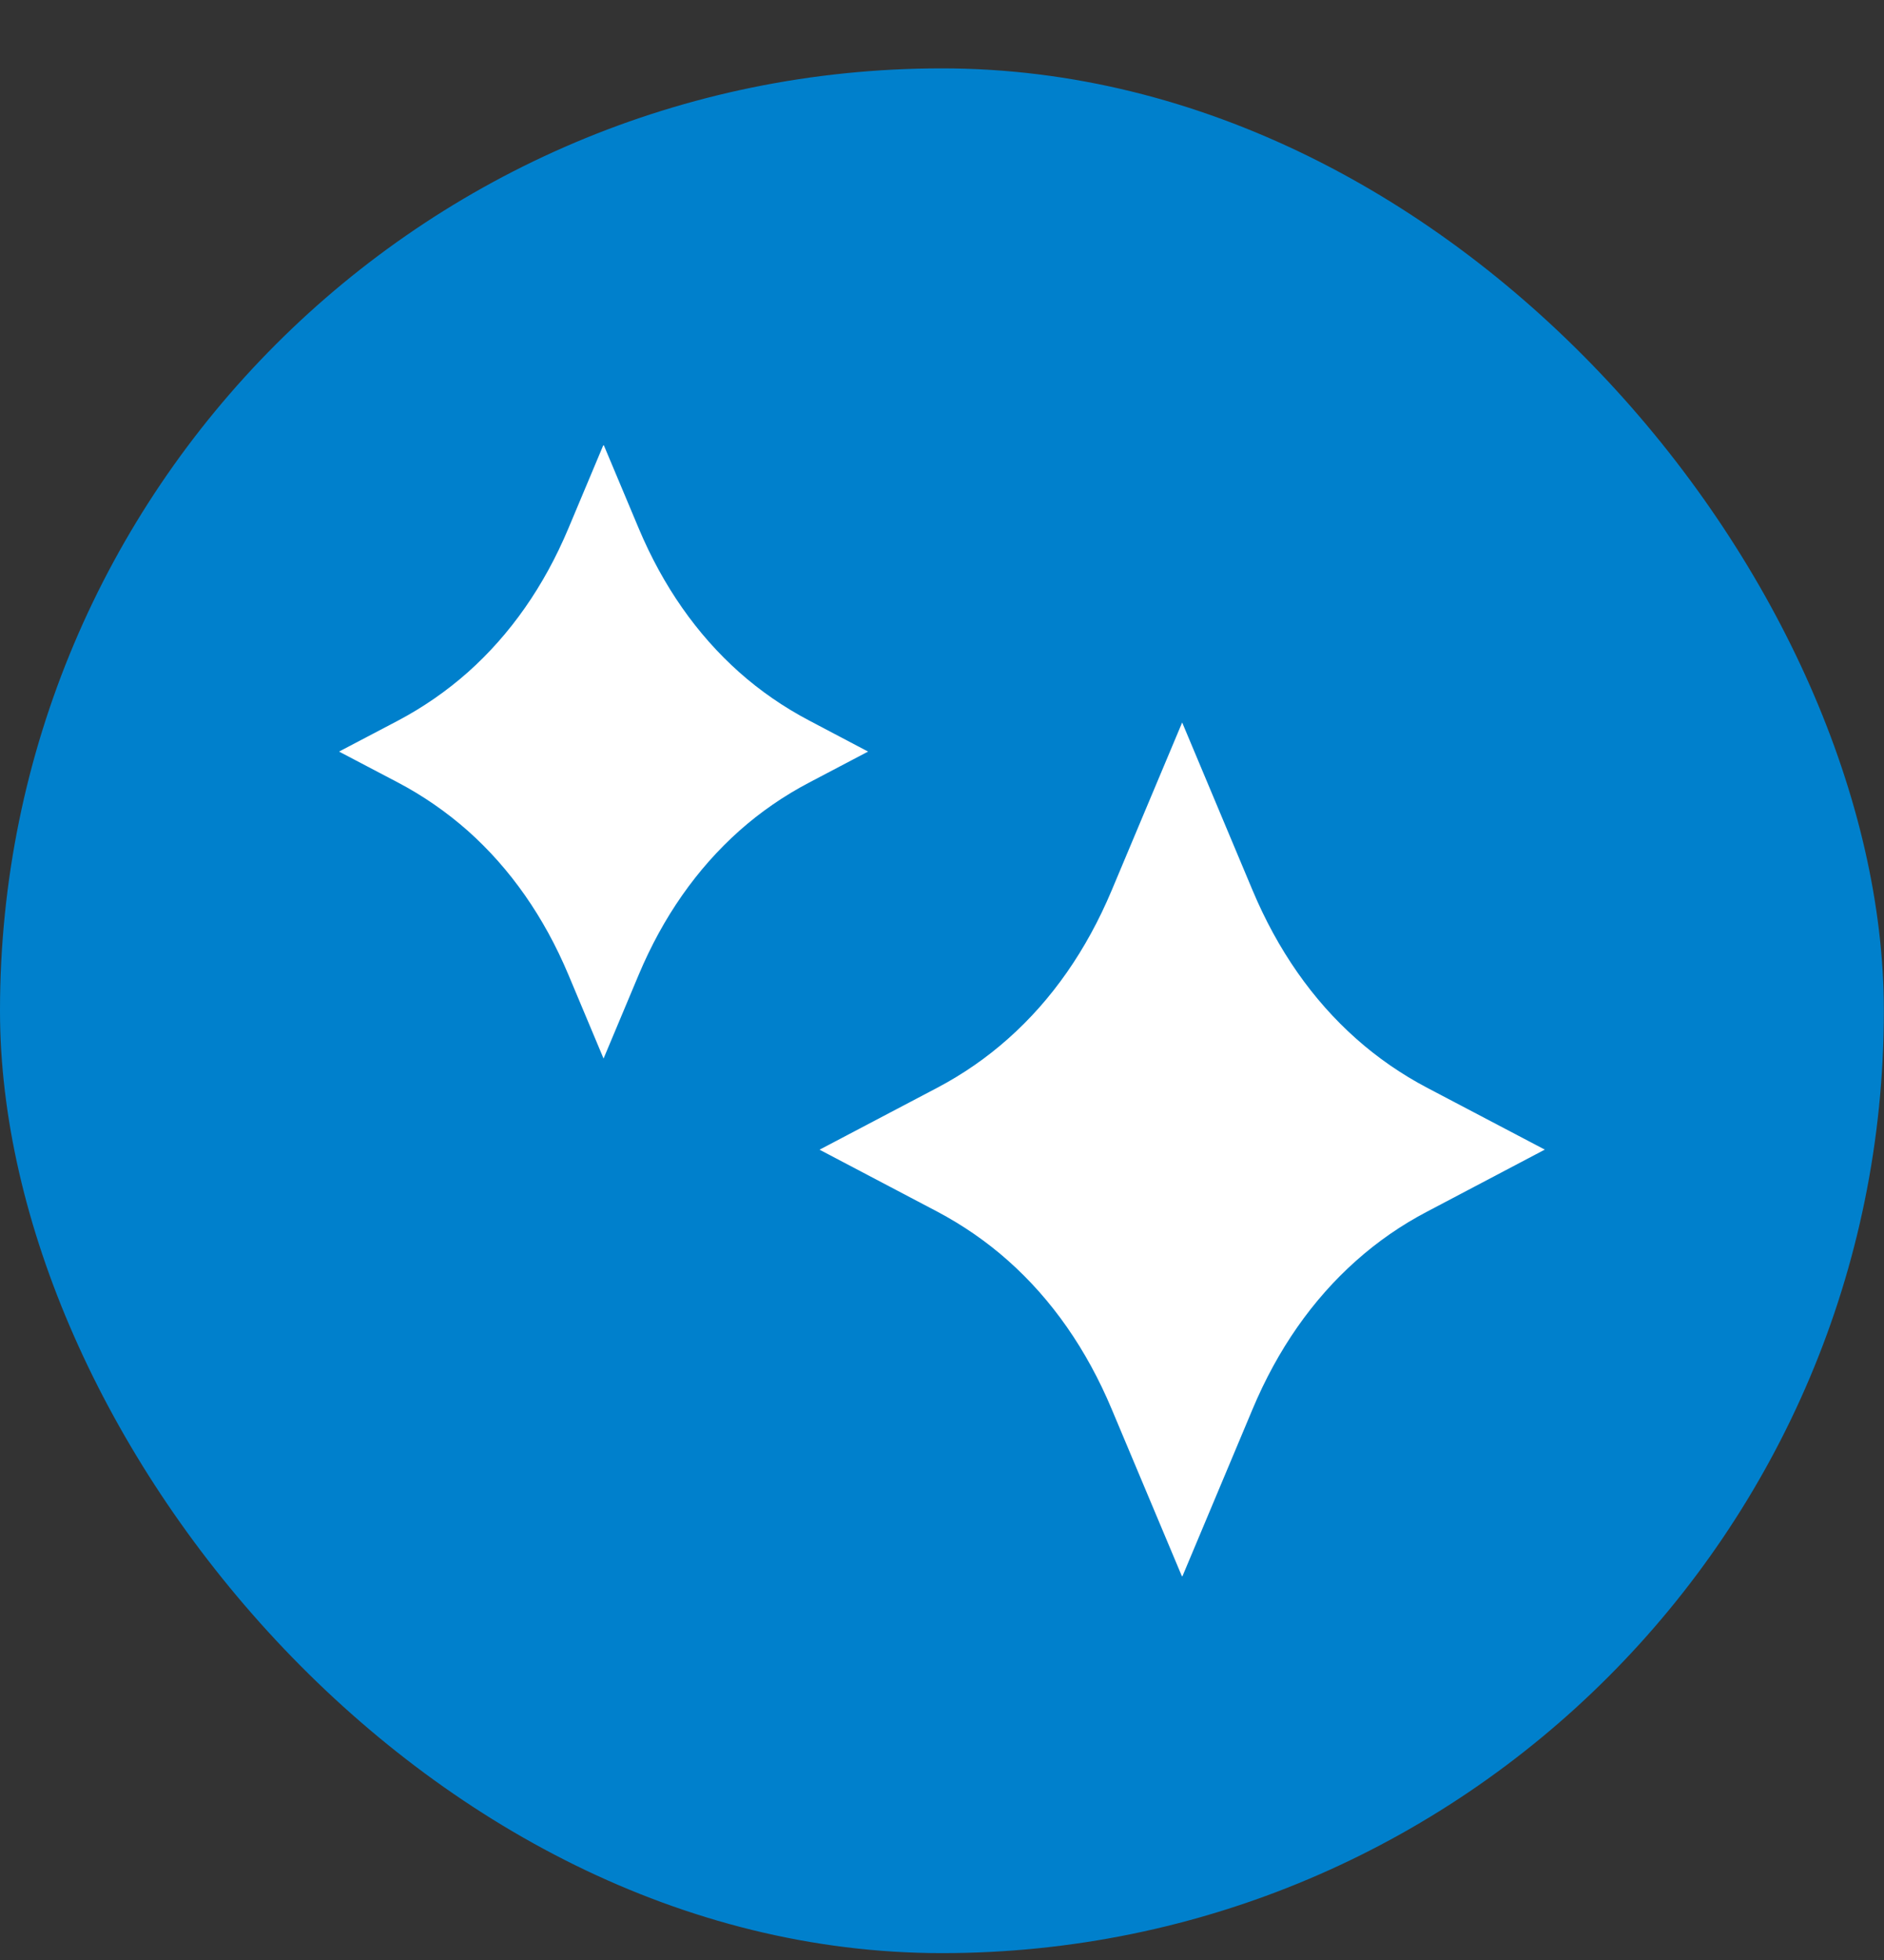
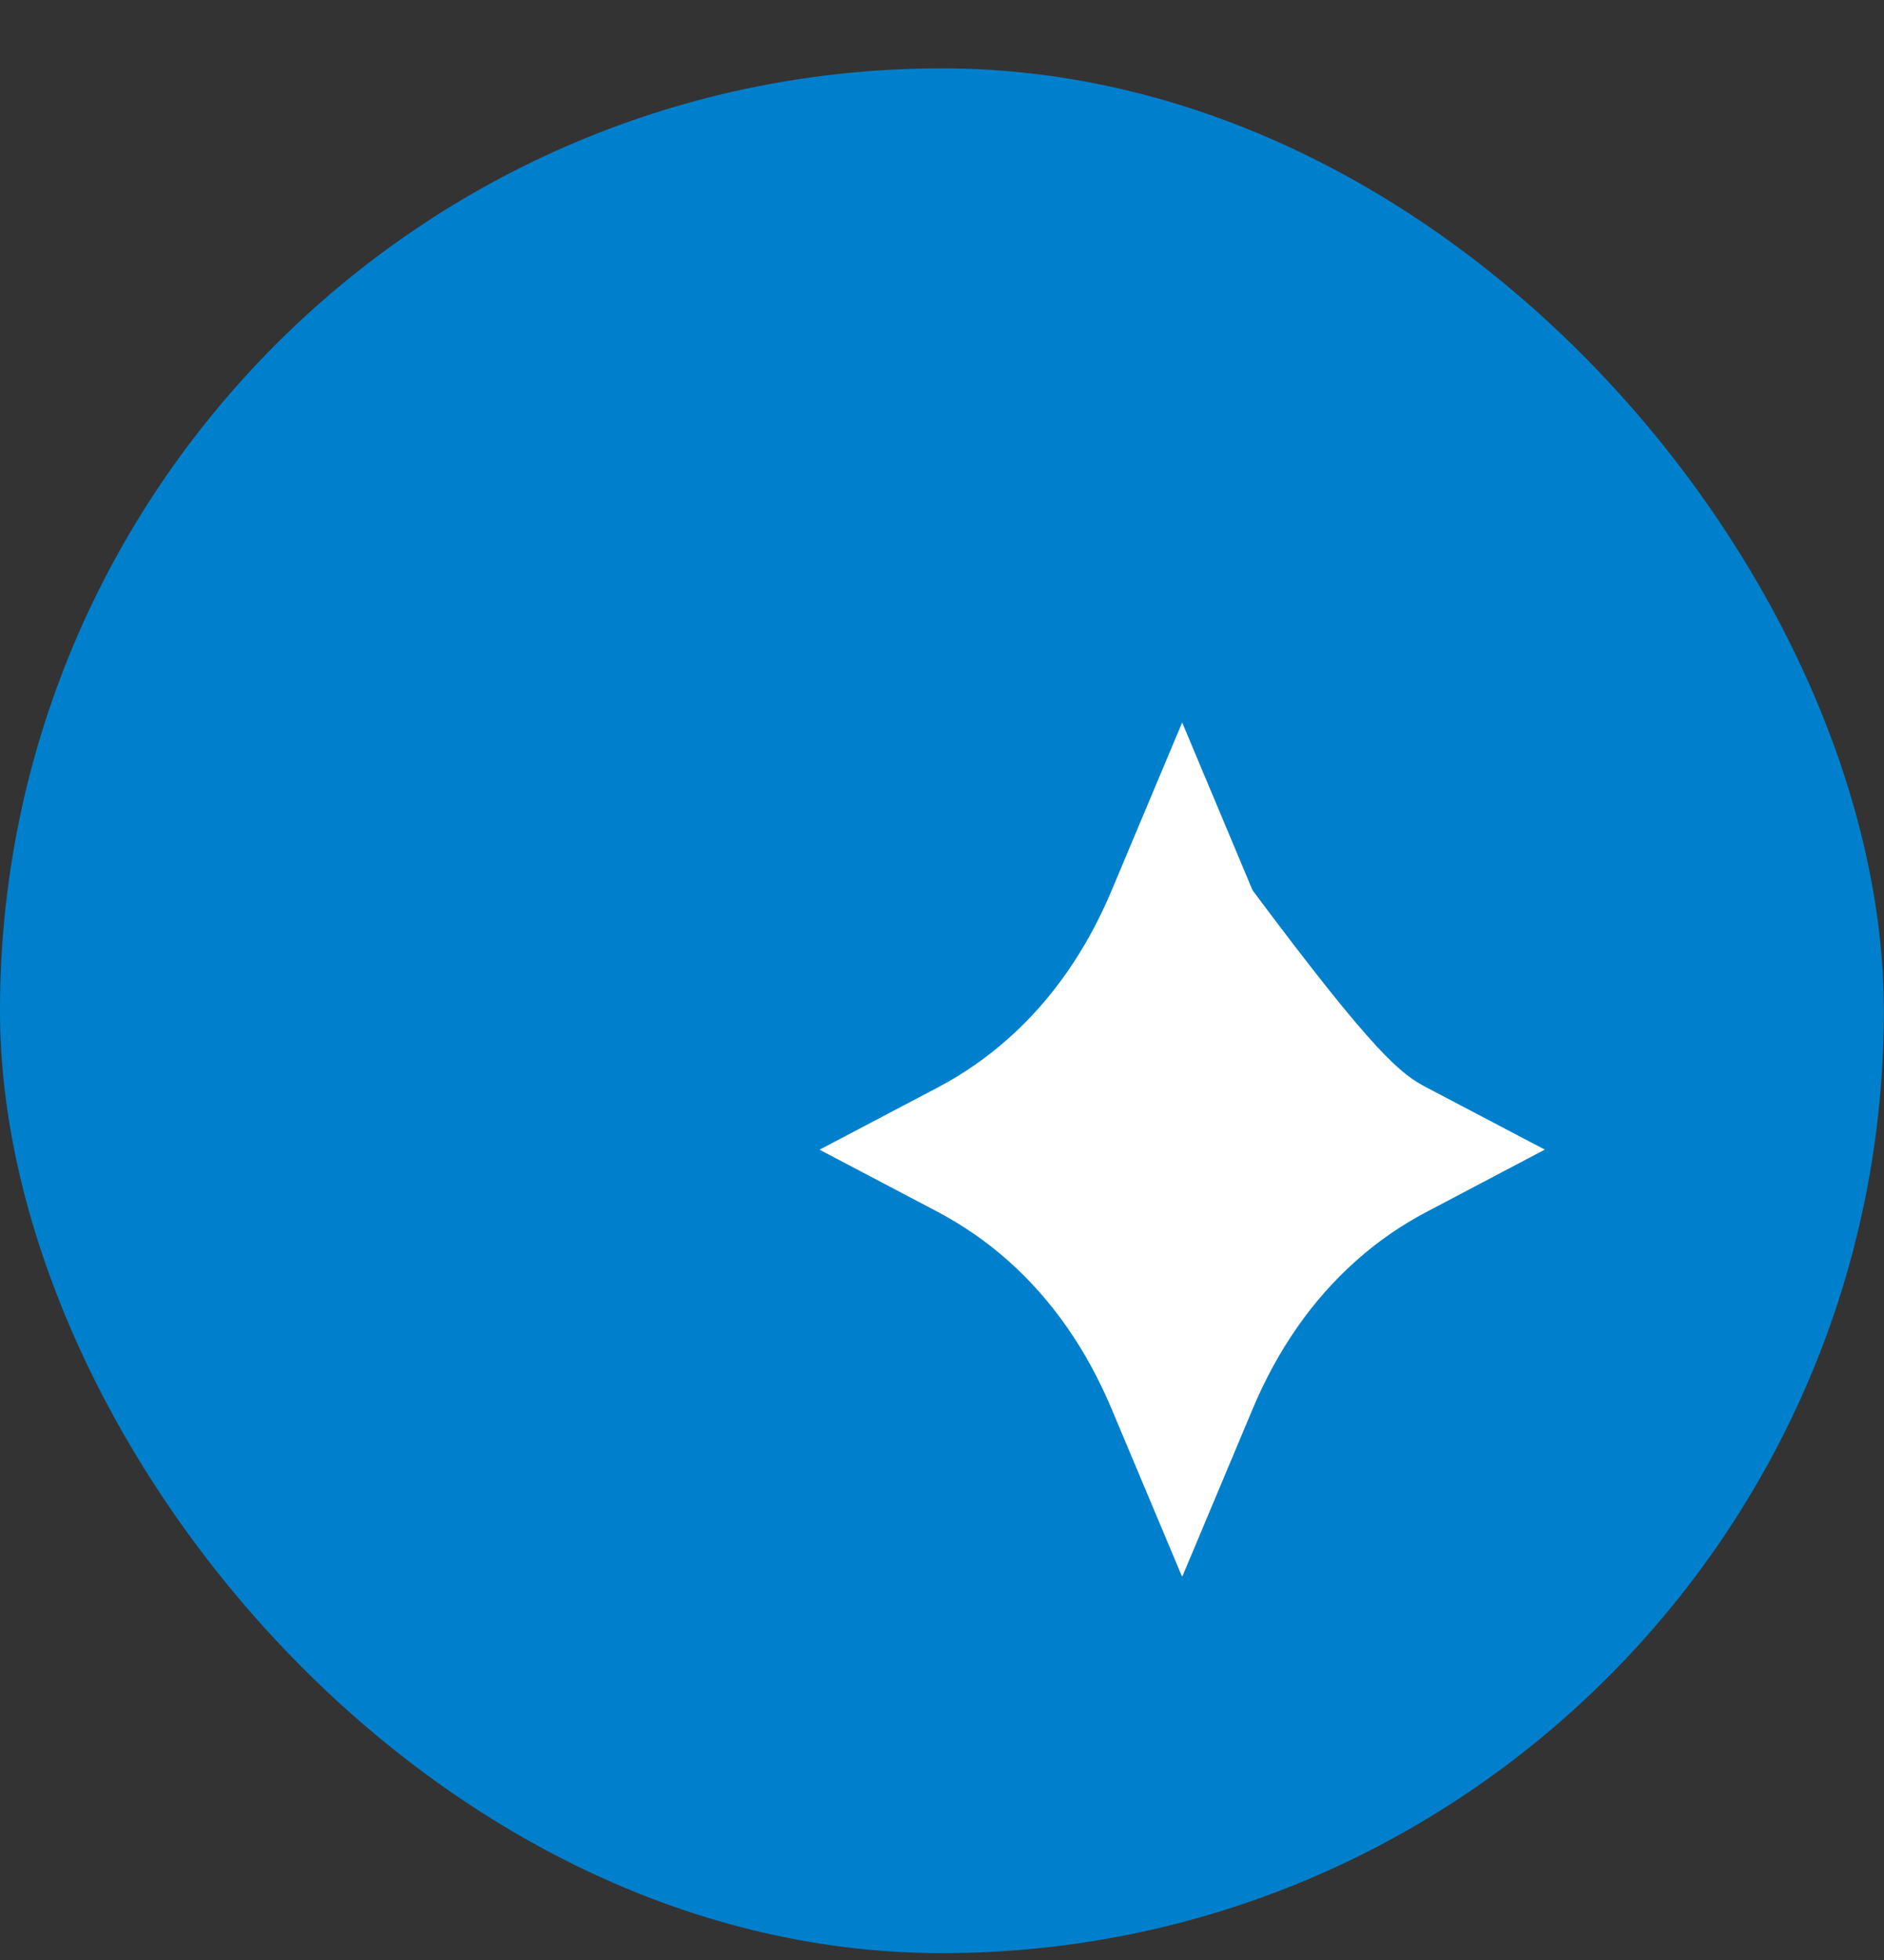
<svg xmlns="http://www.w3.org/2000/svg" width="25" height="26" viewBox="0 0 25 26" fill="none">
  <rect x="0" y="0" width="25" height="26" fill="#333333" stroke="none" />
  <rect y="0.907" width="24.998" height="25.002" rx="12.499" fill="#0080CC" />
  <g clip-path="url(#clip0_304_253)">
-     <path d="M11.519 9.97L10.739 10.38C10.403 10.556 10.09 10.772 9.81 11.021C9.246 11.524 8.797 12.165 8.476 12.929L8.009 14.042L7.542 12.929C7.221 12.165 6.772 11.523 6.208 11.021C5.927 10.773 5.615 10.556 5.28 10.38L4.499 9.97L5.28 9.56C5.615 9.383 5.927 9.167 6.208 8.918C6.772 8.416 7.221 7.775 7.542 7.01L8.009 5.898L8.476 7.01C8.797 7.774 9.246 8.416 9.81 8.918C10.089 9.166 10.402 9.382 10.739 9.559L11.519 9.97Z" fill="white" />
-     <path d="M20.499 15.25L18.938 16.072C18.597 16.25 18.28 16.47 17.995 16.724C17.416 17.239 16.953 17.901 16.621 18.693L15.687 20.918L14.752 18.693C14.42 17.901 13.958 17.239 13.378 16.724C13.094 16.471 12.776 16.252 12.436 16.072L10.875 15.251L12.436 14.43C12.776 14.251 13.093 14.032 13.378 13.778C13.958 13.264 14.42 12.601 14.752 11.81L15.687 9.584L16.621 11.81C16.953 12.601 17.416 13.264 17.995 13.778C18.278 14.03 18.596 14.25 18.938 14.43L20.499 15.25Z" fill="white" />
+     <path d="M20.499 15.25L18.938 16.072C18.597 16.25 18.28 16.47 17.995 16.724C17.416 17.239 16.953 17.901 16.621 18.693L15.687 20.918L14.752 18.693C14.42 17.901 13.958 17.239 13.378 16.724C13.094 16.471 12.776 16.252 12.436 16.072L10.875 15.251L12.436 14.43C12.776 14.251 13.093 14.032 13.378 13.778C13.958 13.264 14.42 12.601 14.752 11.81L15.687 9.584L16.621 11.81C18.278 14.03 18.596 14.25 18.938 14.43L20.499 15.25Z" fill="white" />
  </g>
  <defs>
    <clipPath id="clip0_304_253">
      <rect width="16" height="15" fill="white" transform="translate(4.499 5.908)" />
    </clipPath>
  </defs>
</svg>